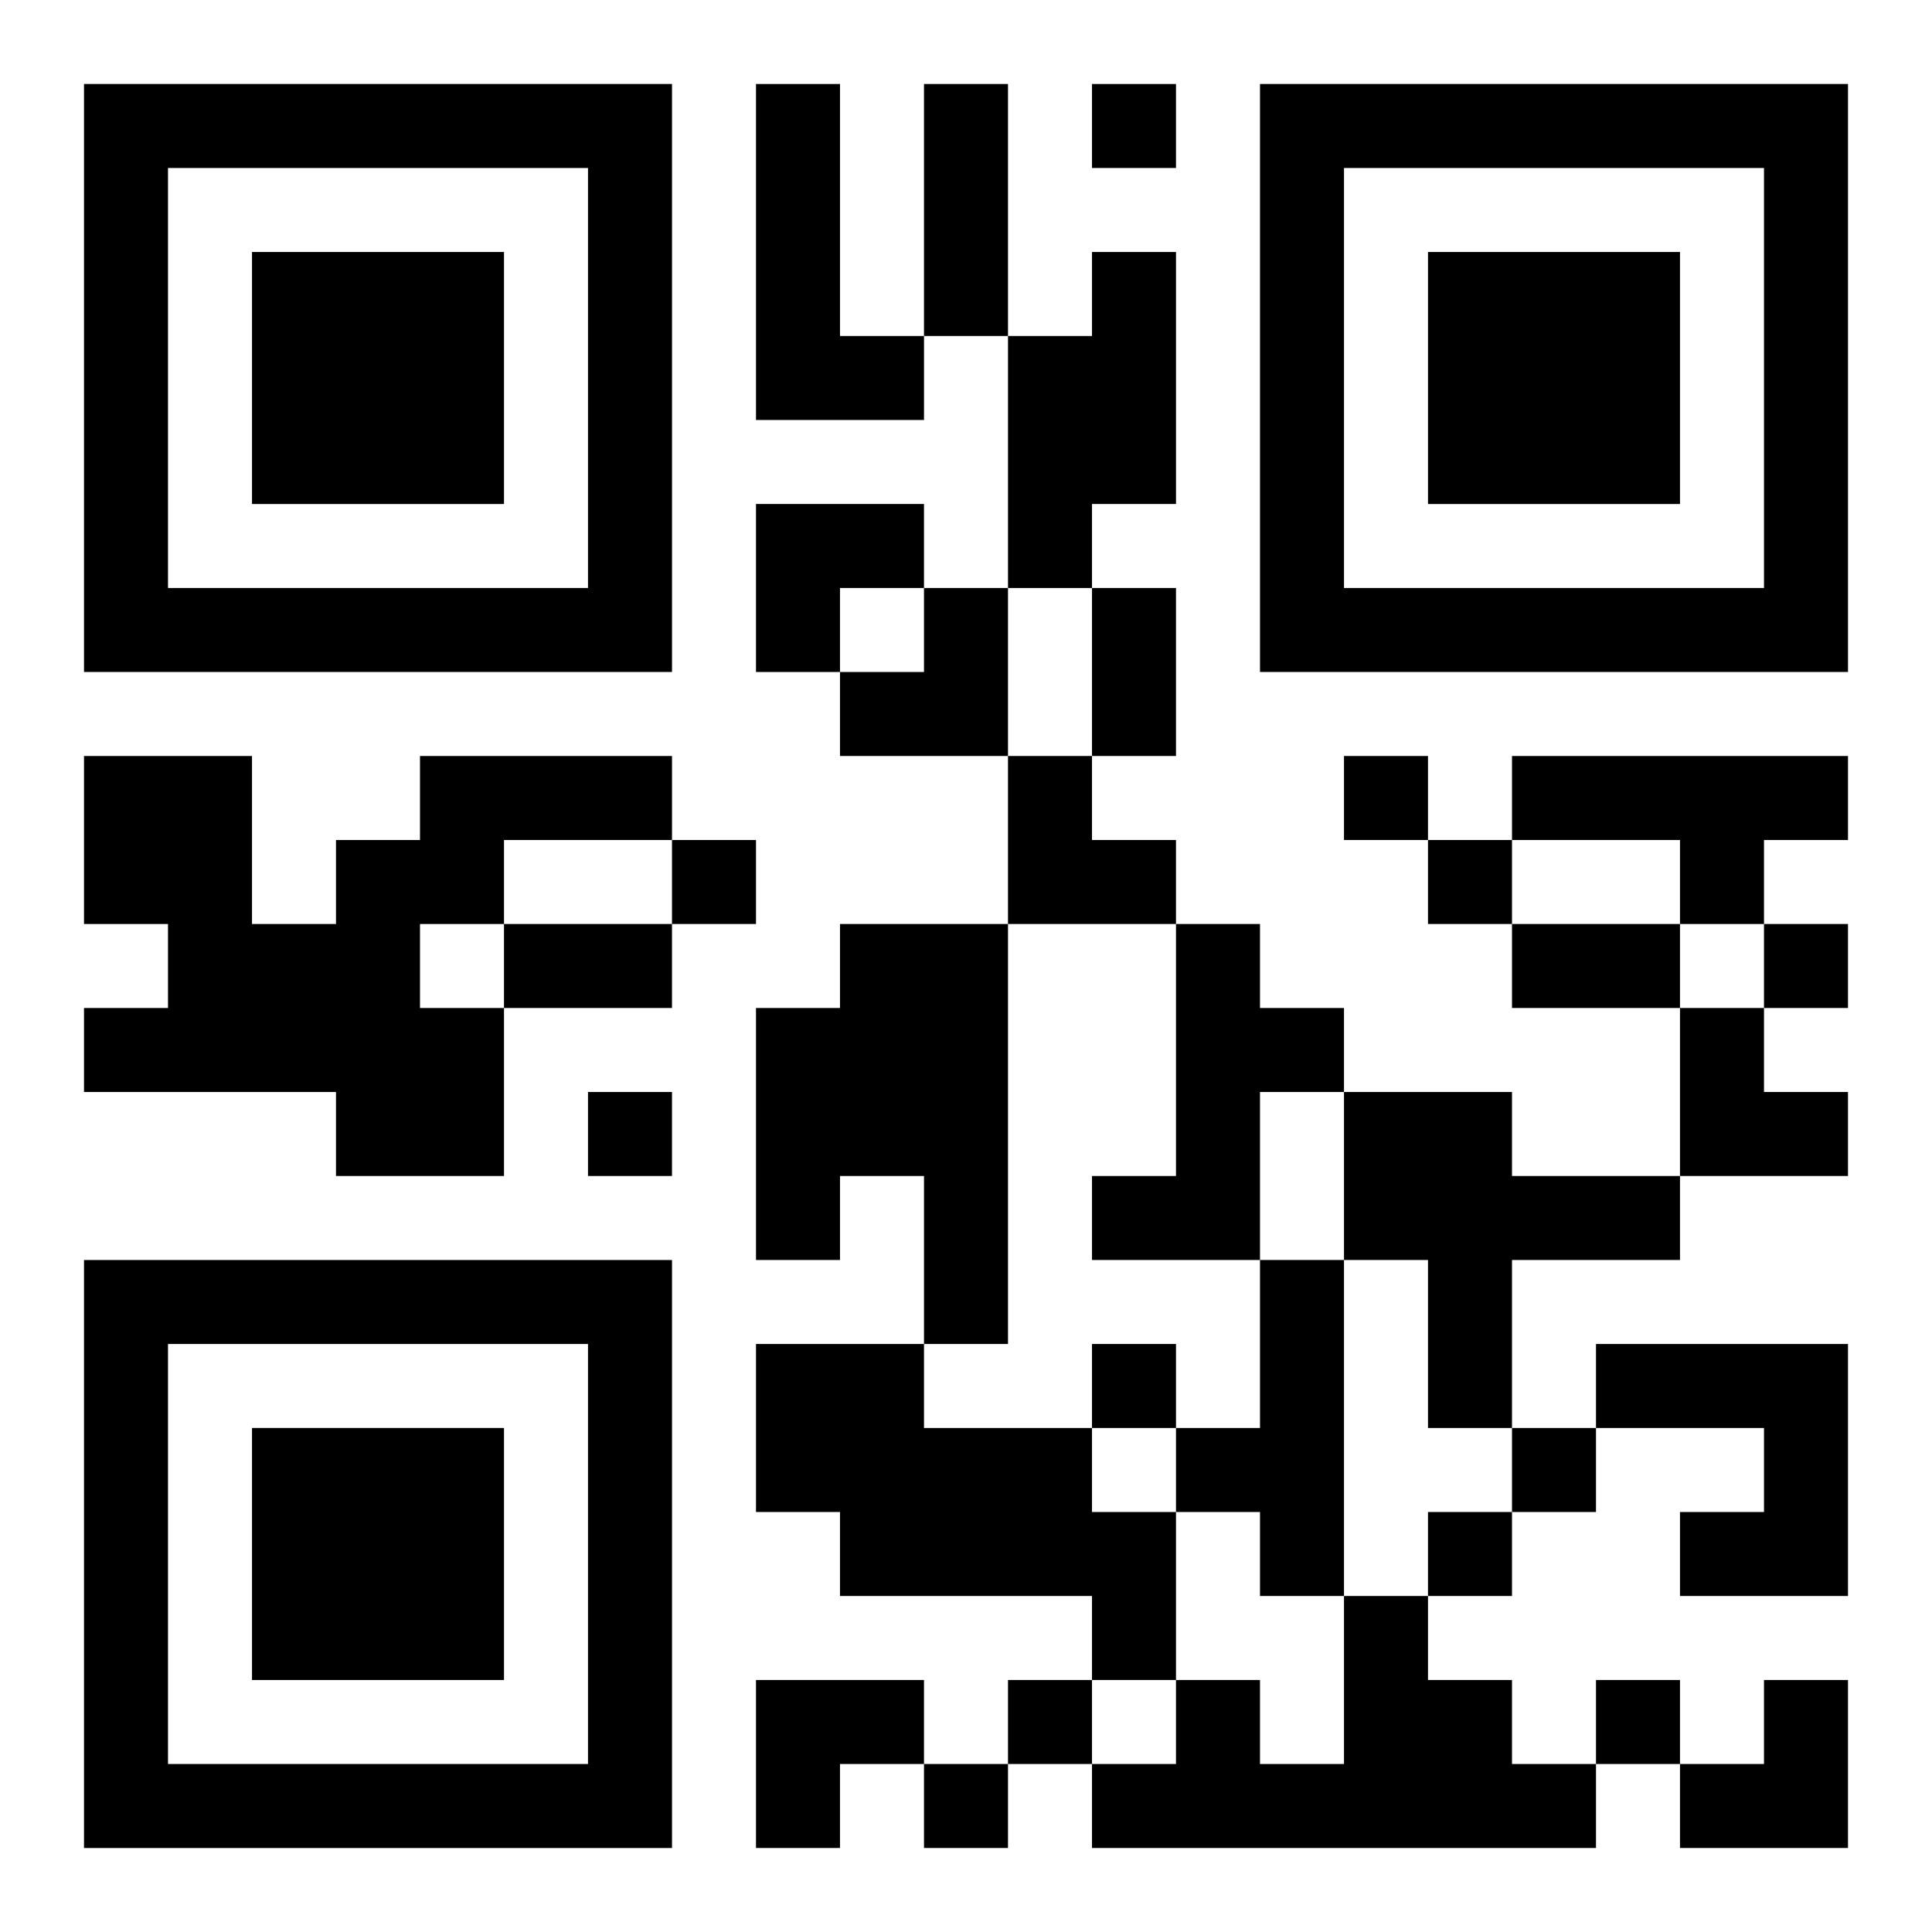
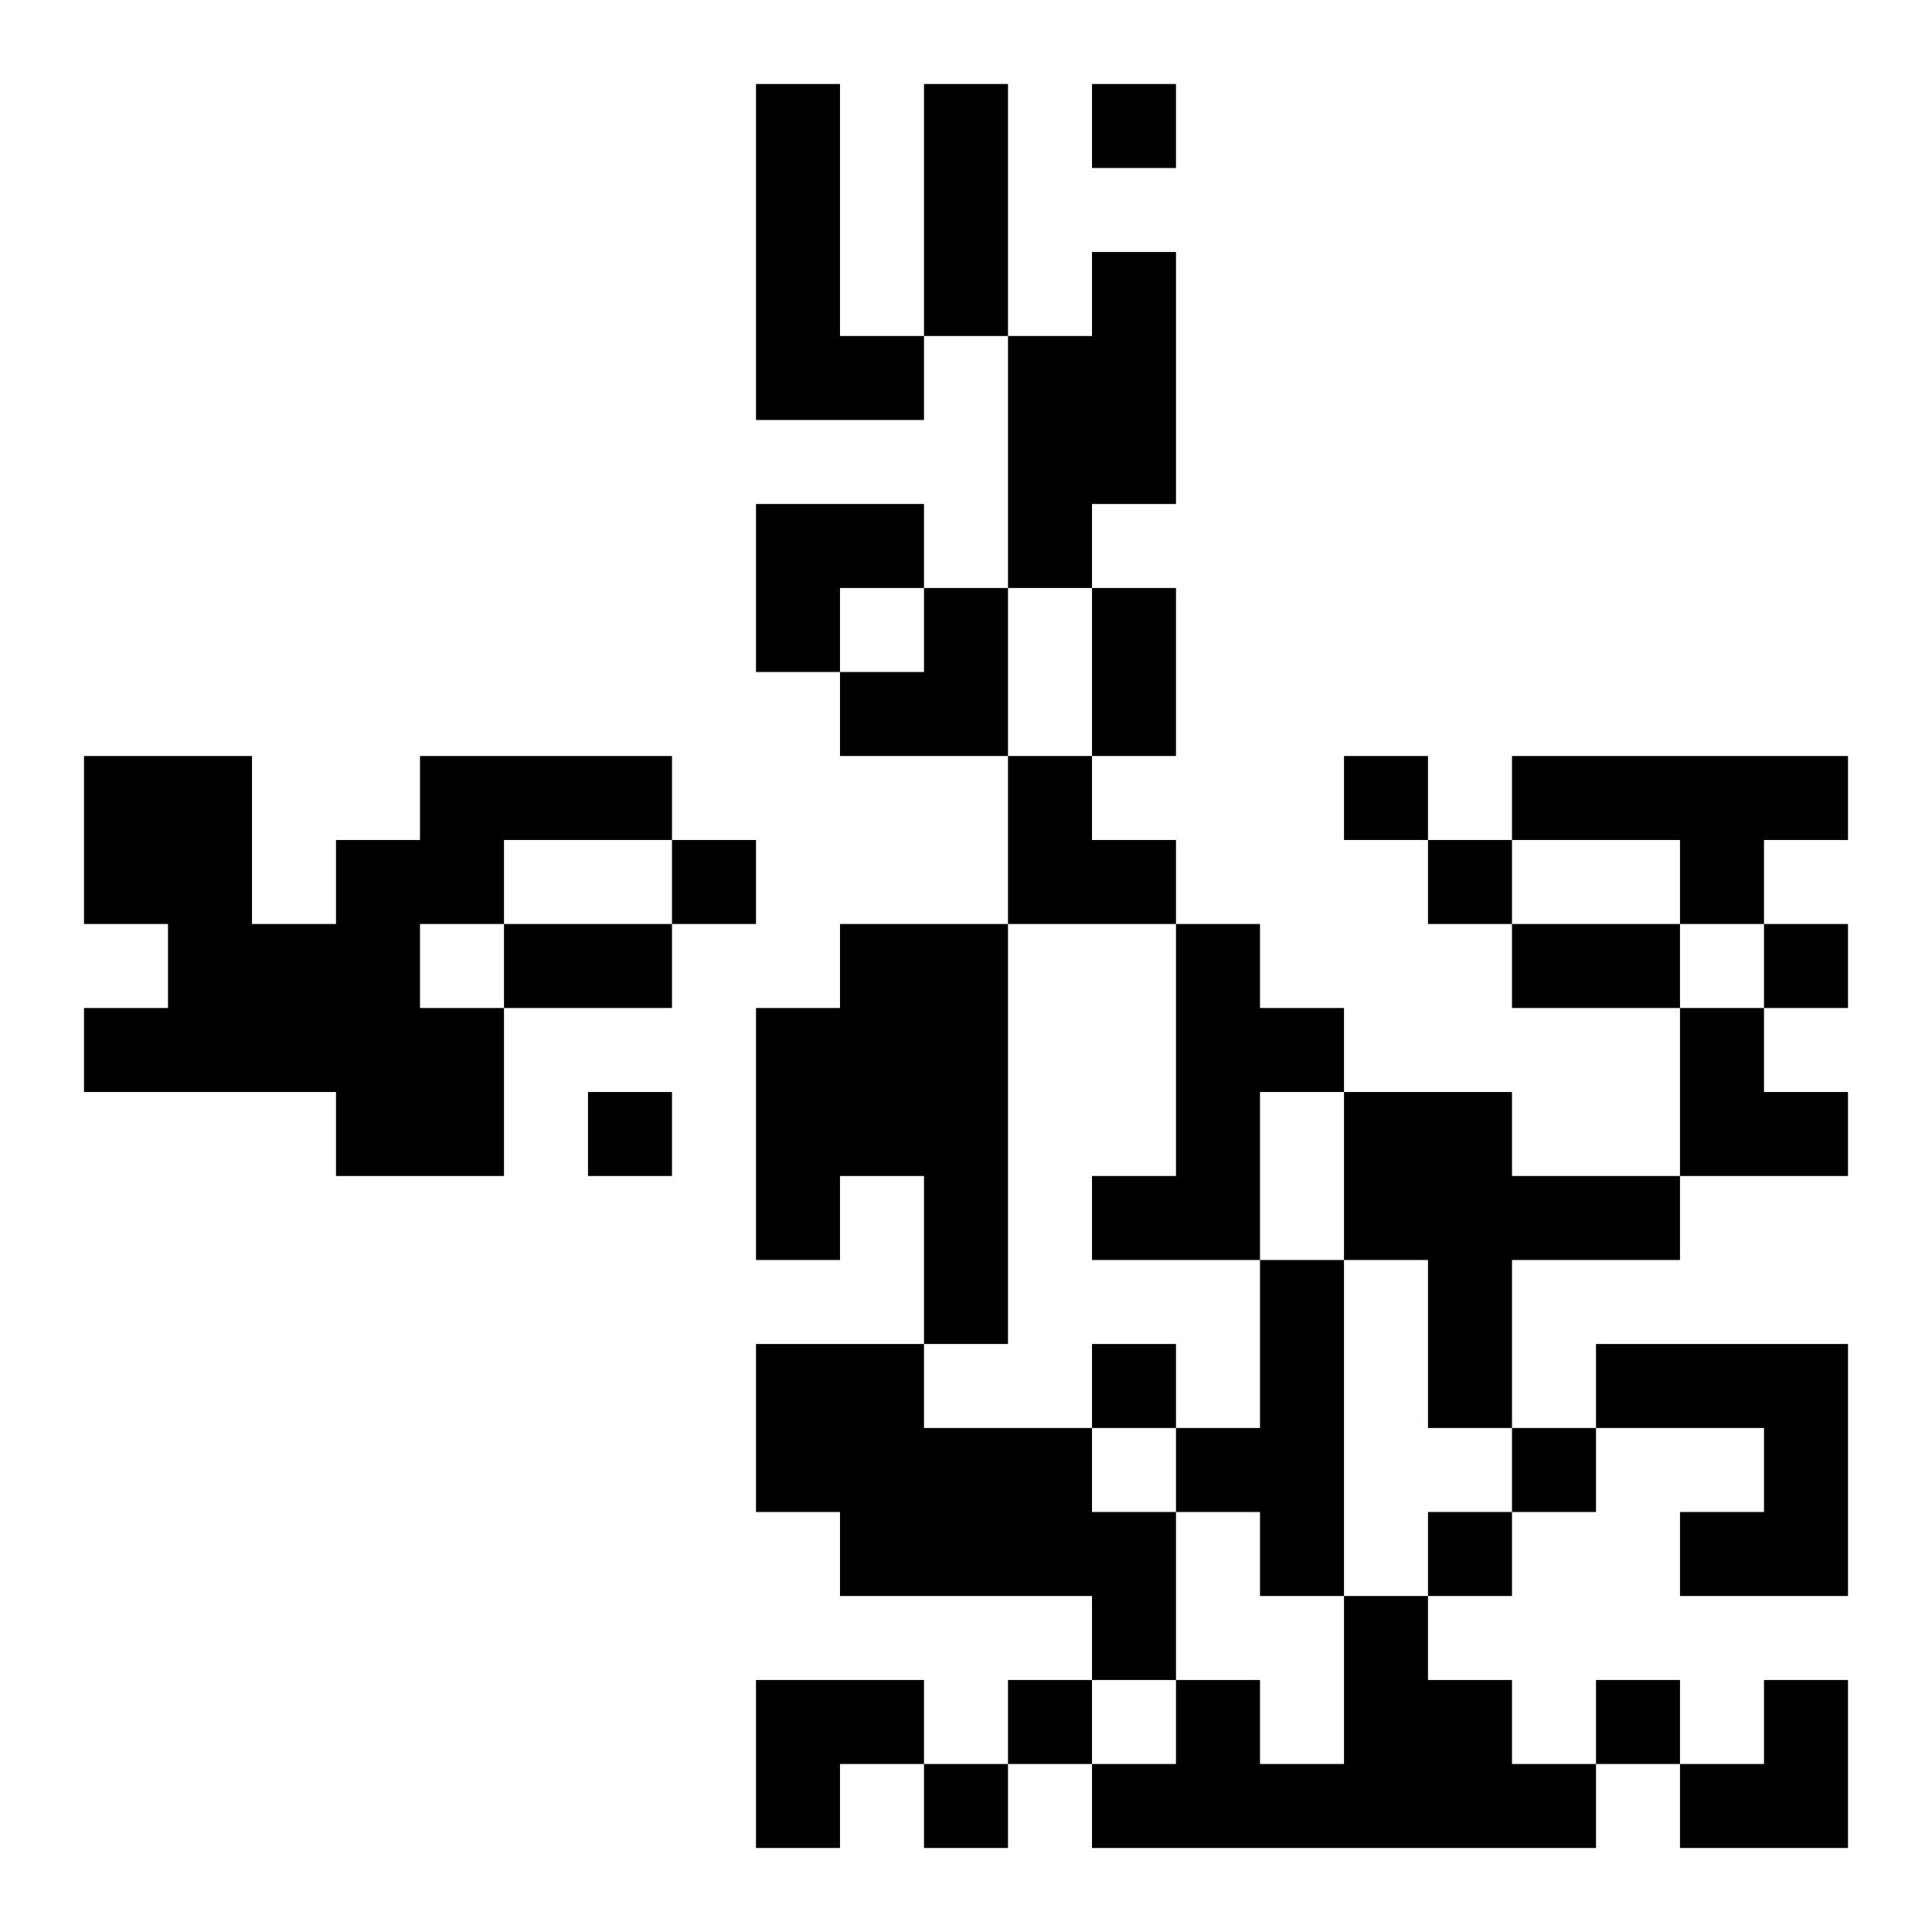
<svg xmlns="http://www.w3.org/2000/svg" xmlns:xlink="http://www.w3.org/1999/xlink" width="250" height="250" baseProfile="full" version="1.1" viewBox="-1 -1 23 23">
  <symbol id="a">
-     <path d="m0 7v7h7v-7h-7zm1 1h5v5h-5v-5zm1 1v3h3v-3h-3z" />
-   </symbol>
+     </symbol>
  <use y="-7" xlink:href="#a" />
  <use y="7" xlink:href="#a" />
  <use x="14" y="-7" xlink:href="#a" />
  <path d="m8 0h1v3h1v1h-2v-4m4 2h1v3h-1v1h-1v-3h1v-1m-8 6h3v1h-2v1h-1v1h1v2h-2v-1h-3v-1h1v-1h-1v-2h2v2h1v-1h1v-1m13 0h4v1h-1v1h-1v-1h-2v-1m-8 2h2v5h-1v-2h-1v1h-1v-3h1v-1m4 0h1v1h1v1h-1v2h-2v-1h1v-3m2 2h2v1h2v1h-2v2h-1v-2h-1v-2m-1 2h1v4h-1v-1h-1v-1h1v-2m-6 1h2v1h2v1h1v2h-1v-1h-3v-1h-1v-2m10 0h3v3h-2v-1h1v-1h-2v-1m-3 3h1v1h1v1h1v1h-6v-1h1v-1h1v1h1v-2m-3-18v1h1v-1h-1m3 8v1h1v-1h-1m-8 1v1h1v-1h-1m9 0v1h1v-1h-1m4 1v1h1v-1h-1m-14 2v1h1v-1h-1m6 3v1h1v-1h-1m5 1v1h1v-1h-1m-1 1v1h1v-1h-1m-5 2v1h1v-1h-1m7 0v1h1v-1h-1m-8 1v1h1v-1h-1m0-20h1v3h-1v-3m2 6h1v2h-1v-2m-7 4h2v1h-2v-1m12 0h2v1h-2v-1m-9-5h2v1h-1v1h-1zm1 1m1 0h1v2h-2v-1h1zm1 2h1v1h1v1h-2zm8 3h1v1h1v1h-2zm-11 8h2v1h-1v1h-1zm11 0m1 0h1v2h-2v-1h1z" />
</svg>